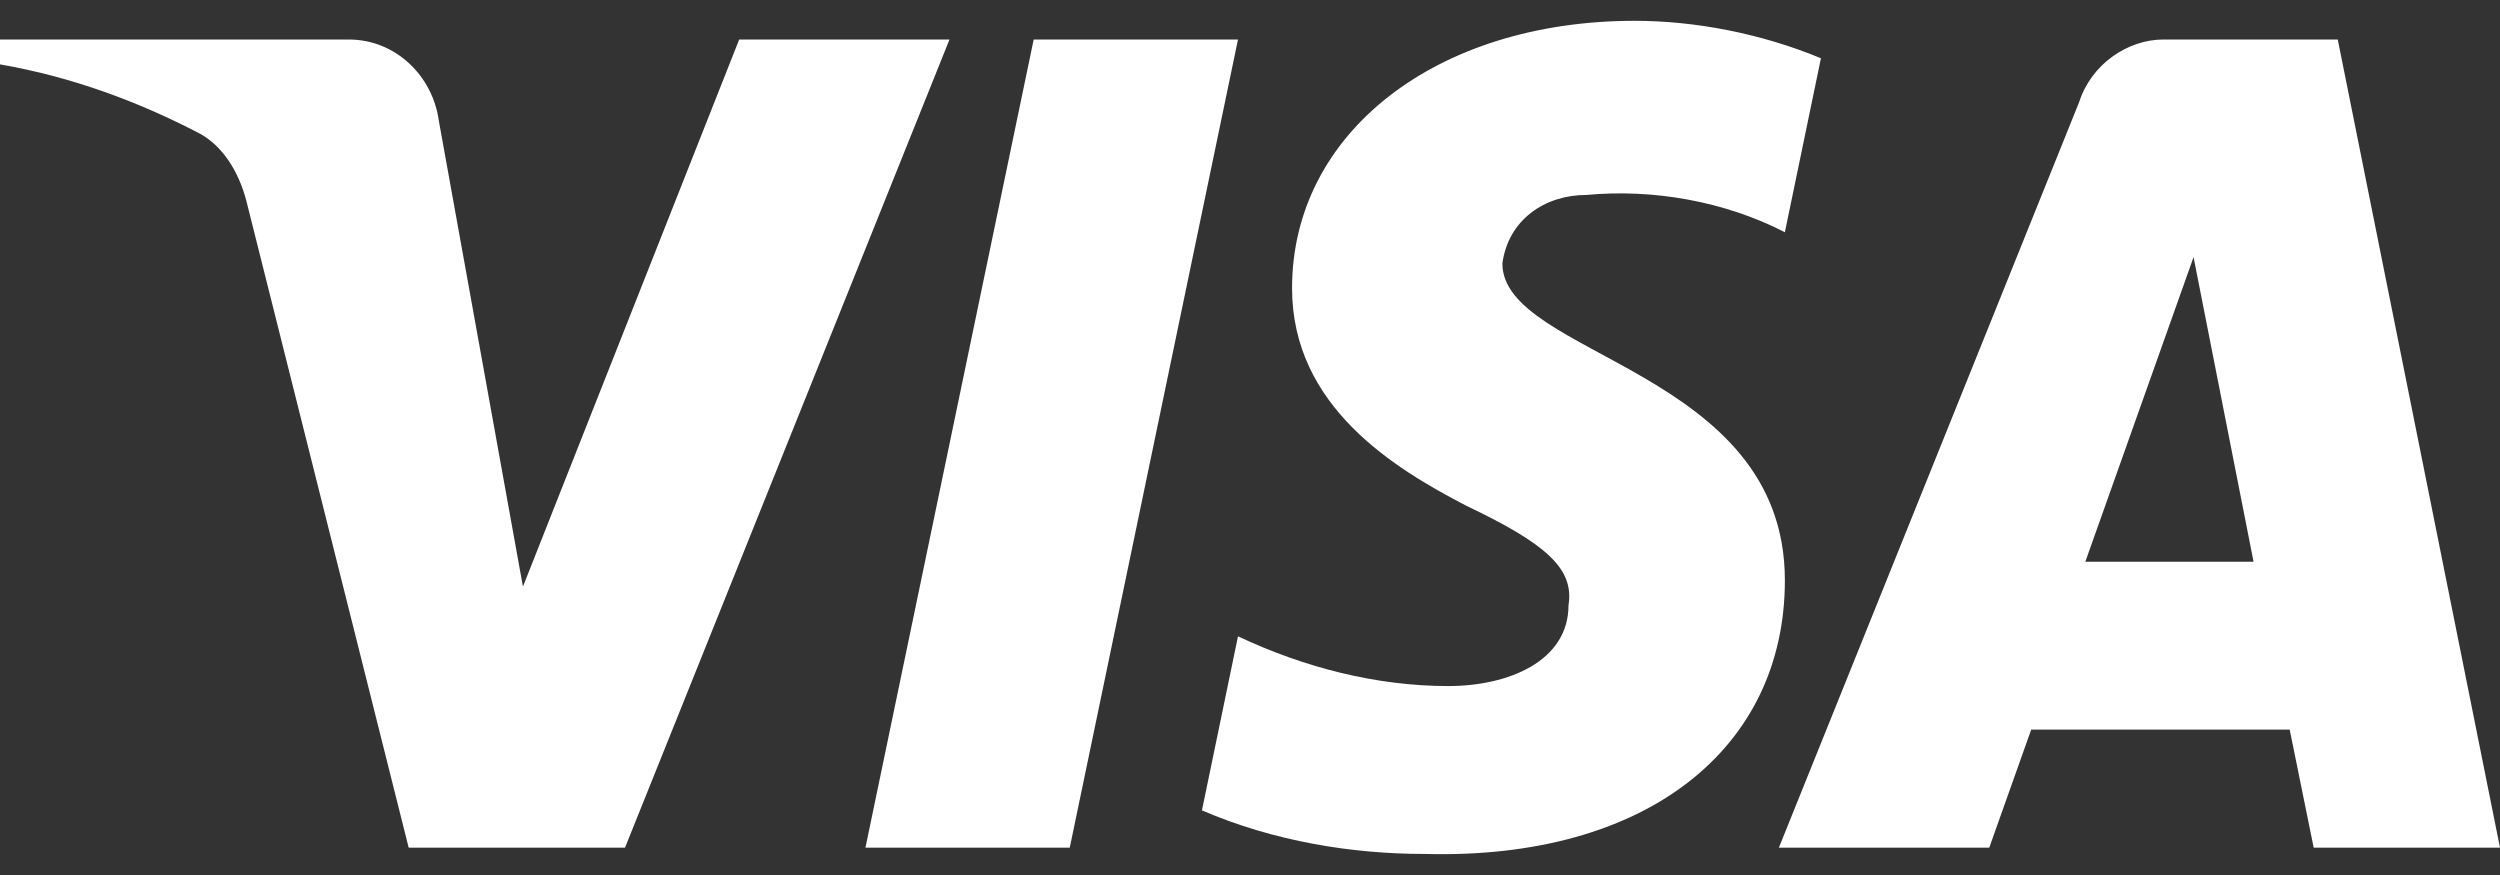
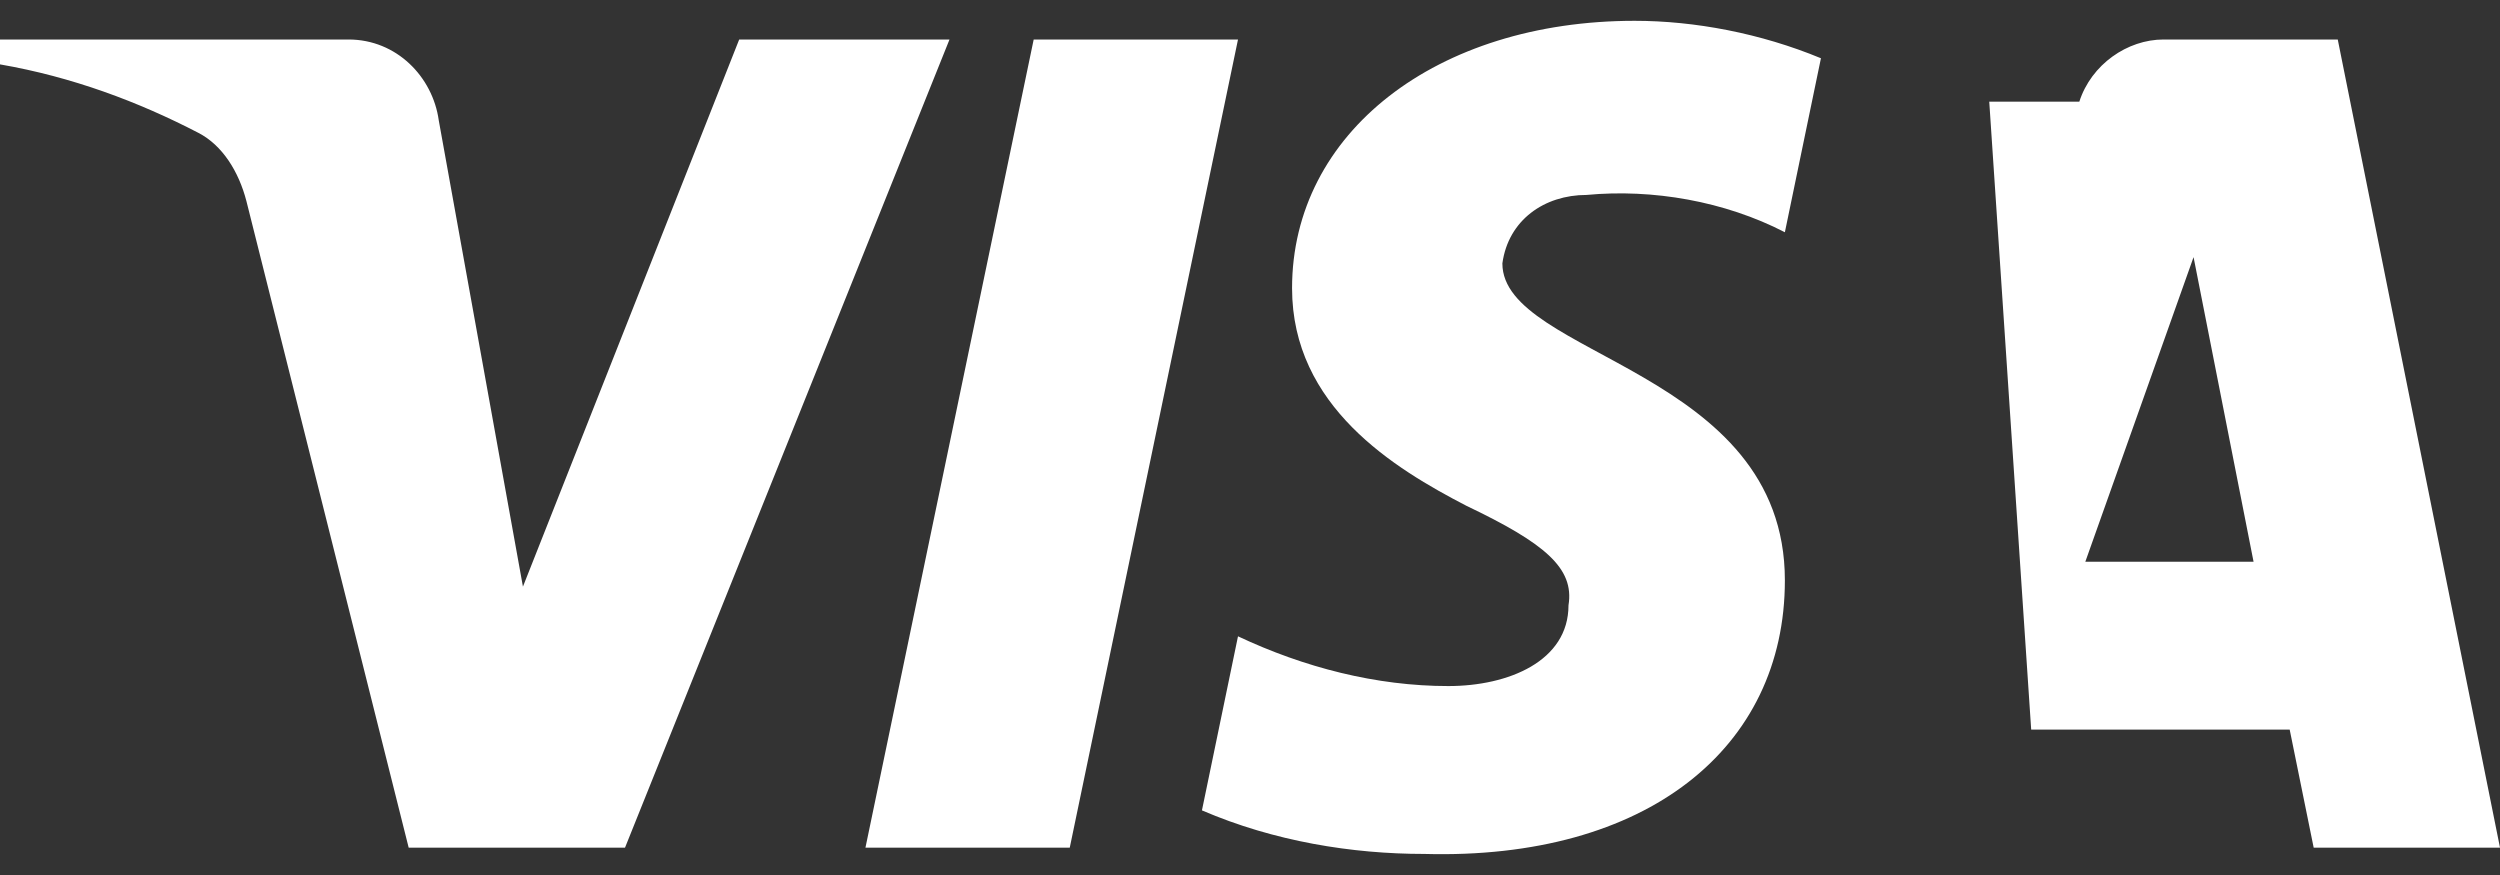
<svg xmlns="http://www.w3.org/2000/svg" width="40" height="14" viewBox="0 0 40 14" fill="none">
  <rect x="0" y="0" width="40" height="14" fill="#333333" stroke="none" />
-   <path fill-rule="evenodd" clip-rule="evenodd" d="M10 13.563H6.539L3.943 3.219C3.82 2.744 3.558 2.323 3.173 2.125C2.213 1.627 1.154 1.23 0 1.03V0.632H5.577C6.346 0.632 6.923 1.23 7.02 1.925L8.367 9.386L11.827 0.632H15.192L10 13.563ZM17.116 13.563H13.847L16.539 0.632H19.808L17.116 13.563ZM24.038 4.214C24.134 3.518 24.712 3.119 25.385 3.119C26.443 3.019 27.596 3.219 28.558 3.716L29.135 0.932C28.173 0.533 27.115 0.333 26.155 0.333C22.982 0.333 20.673 2.125 20.673 4.611C20.673 6.502 22.308 7.495 23.463 8.093C24.712 8.689 25.193 9.088 25.096 9.684C25.096 10.579 24.134 10.977 23.174 10.977C22.02 10.977 20.865 10.679 19.808 10.181L19.231 12.966C20.386 13.463 21.635 13.663 22.789 13.663C26.347 13.761 28.558 11.972 28.558 9.286C28.558 5.904 24.038 5.705 24.038 4.214ZM40 13.563L37.404 0.632H34.616C34.039 0.632 33.461 1.03 33.269 1.627L28.462 13.563H31.828L32.499 11.674H36.635L37.019 13.563H40ZM35.097 4.114L36.057 8.988H33.365L35.097 4.114Z" fill="white" />
+   <path fill-rule="evenodd" clip-rule="evenodd" d="M10 13.563H6.539L3.943 3.219C3.82 2.744 3.558 2.323 3.173 2.125C2.213 1.627 1.154 1.23 0 1.03V0.632H5.577C6.346 0.632 6.923 1.23 7.02 1.925L8.367 9.386L11.827 0.632H15.192L10 13.563ZM17.116 13.563H13.847L16.539 0.632H19.808L17.116 13.563ZM24.038 4.214C24.134 3.518 24.712 3.119 25.385 3.119C26.443 3.019 27.596 3.219 28.558 3.716L29.135 0.932C28.173 0.533 27.115 0.333 26.155 0.333C22.982 0.333 20.673 2.125 20.673 4.611C20.673 6.502 22.308 7.495 23.463 8.093C24.712 8.689 25.193 9.088 25.096 9.684C25.096 10.579 24.134 10.977 23.174 10.977C22.02 10.977 20.865 10.679 19.808 10.181L19.231 12.966C20.386 13.463 21.635 13.663 22.789 13.663C26.347 13.761 28.558 11.972 28.558 9.286C28.558 5.904 24.038 5.705 24.038 4.214ZM40 13.563L37.404 0.632H34.616C34.039 0.632 33.461 1.03 33.269 1.627H31.828L32.499 11.674H36.635L37.019 13.563H40ZM35.097 4.114L36.057 8.988H33.365L35.097 4.114Z" fill="white" />
</svg>